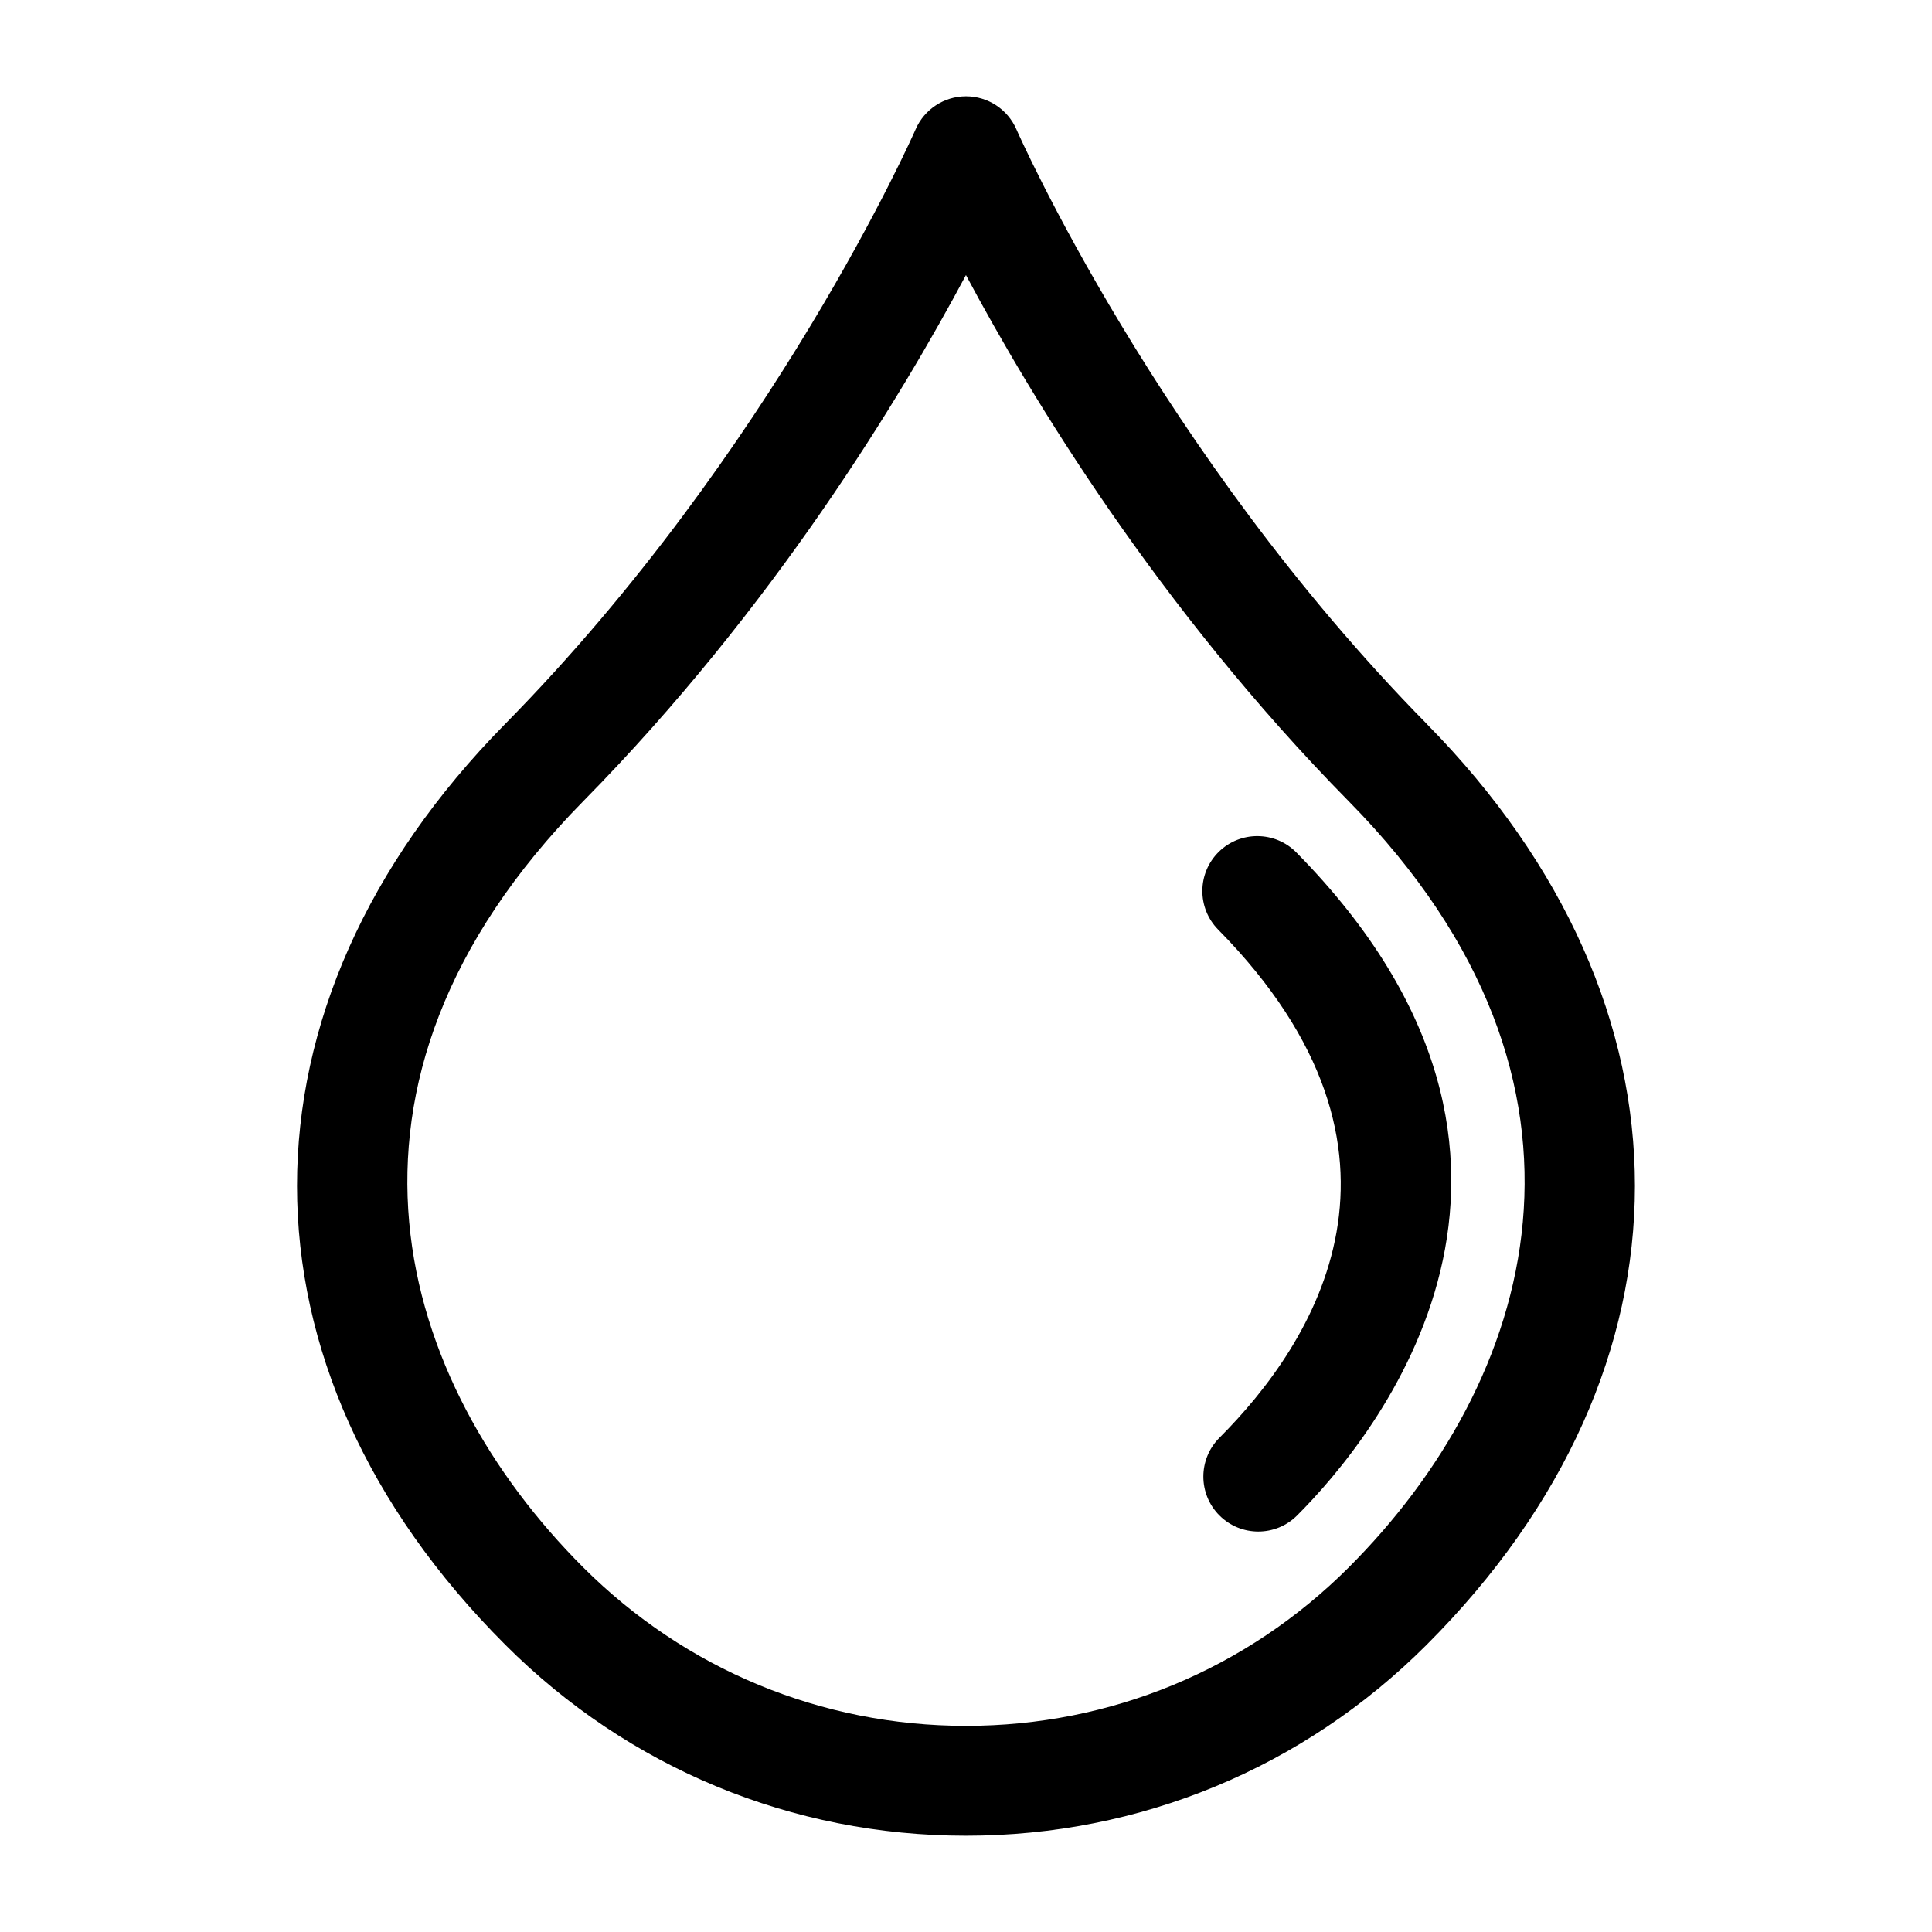
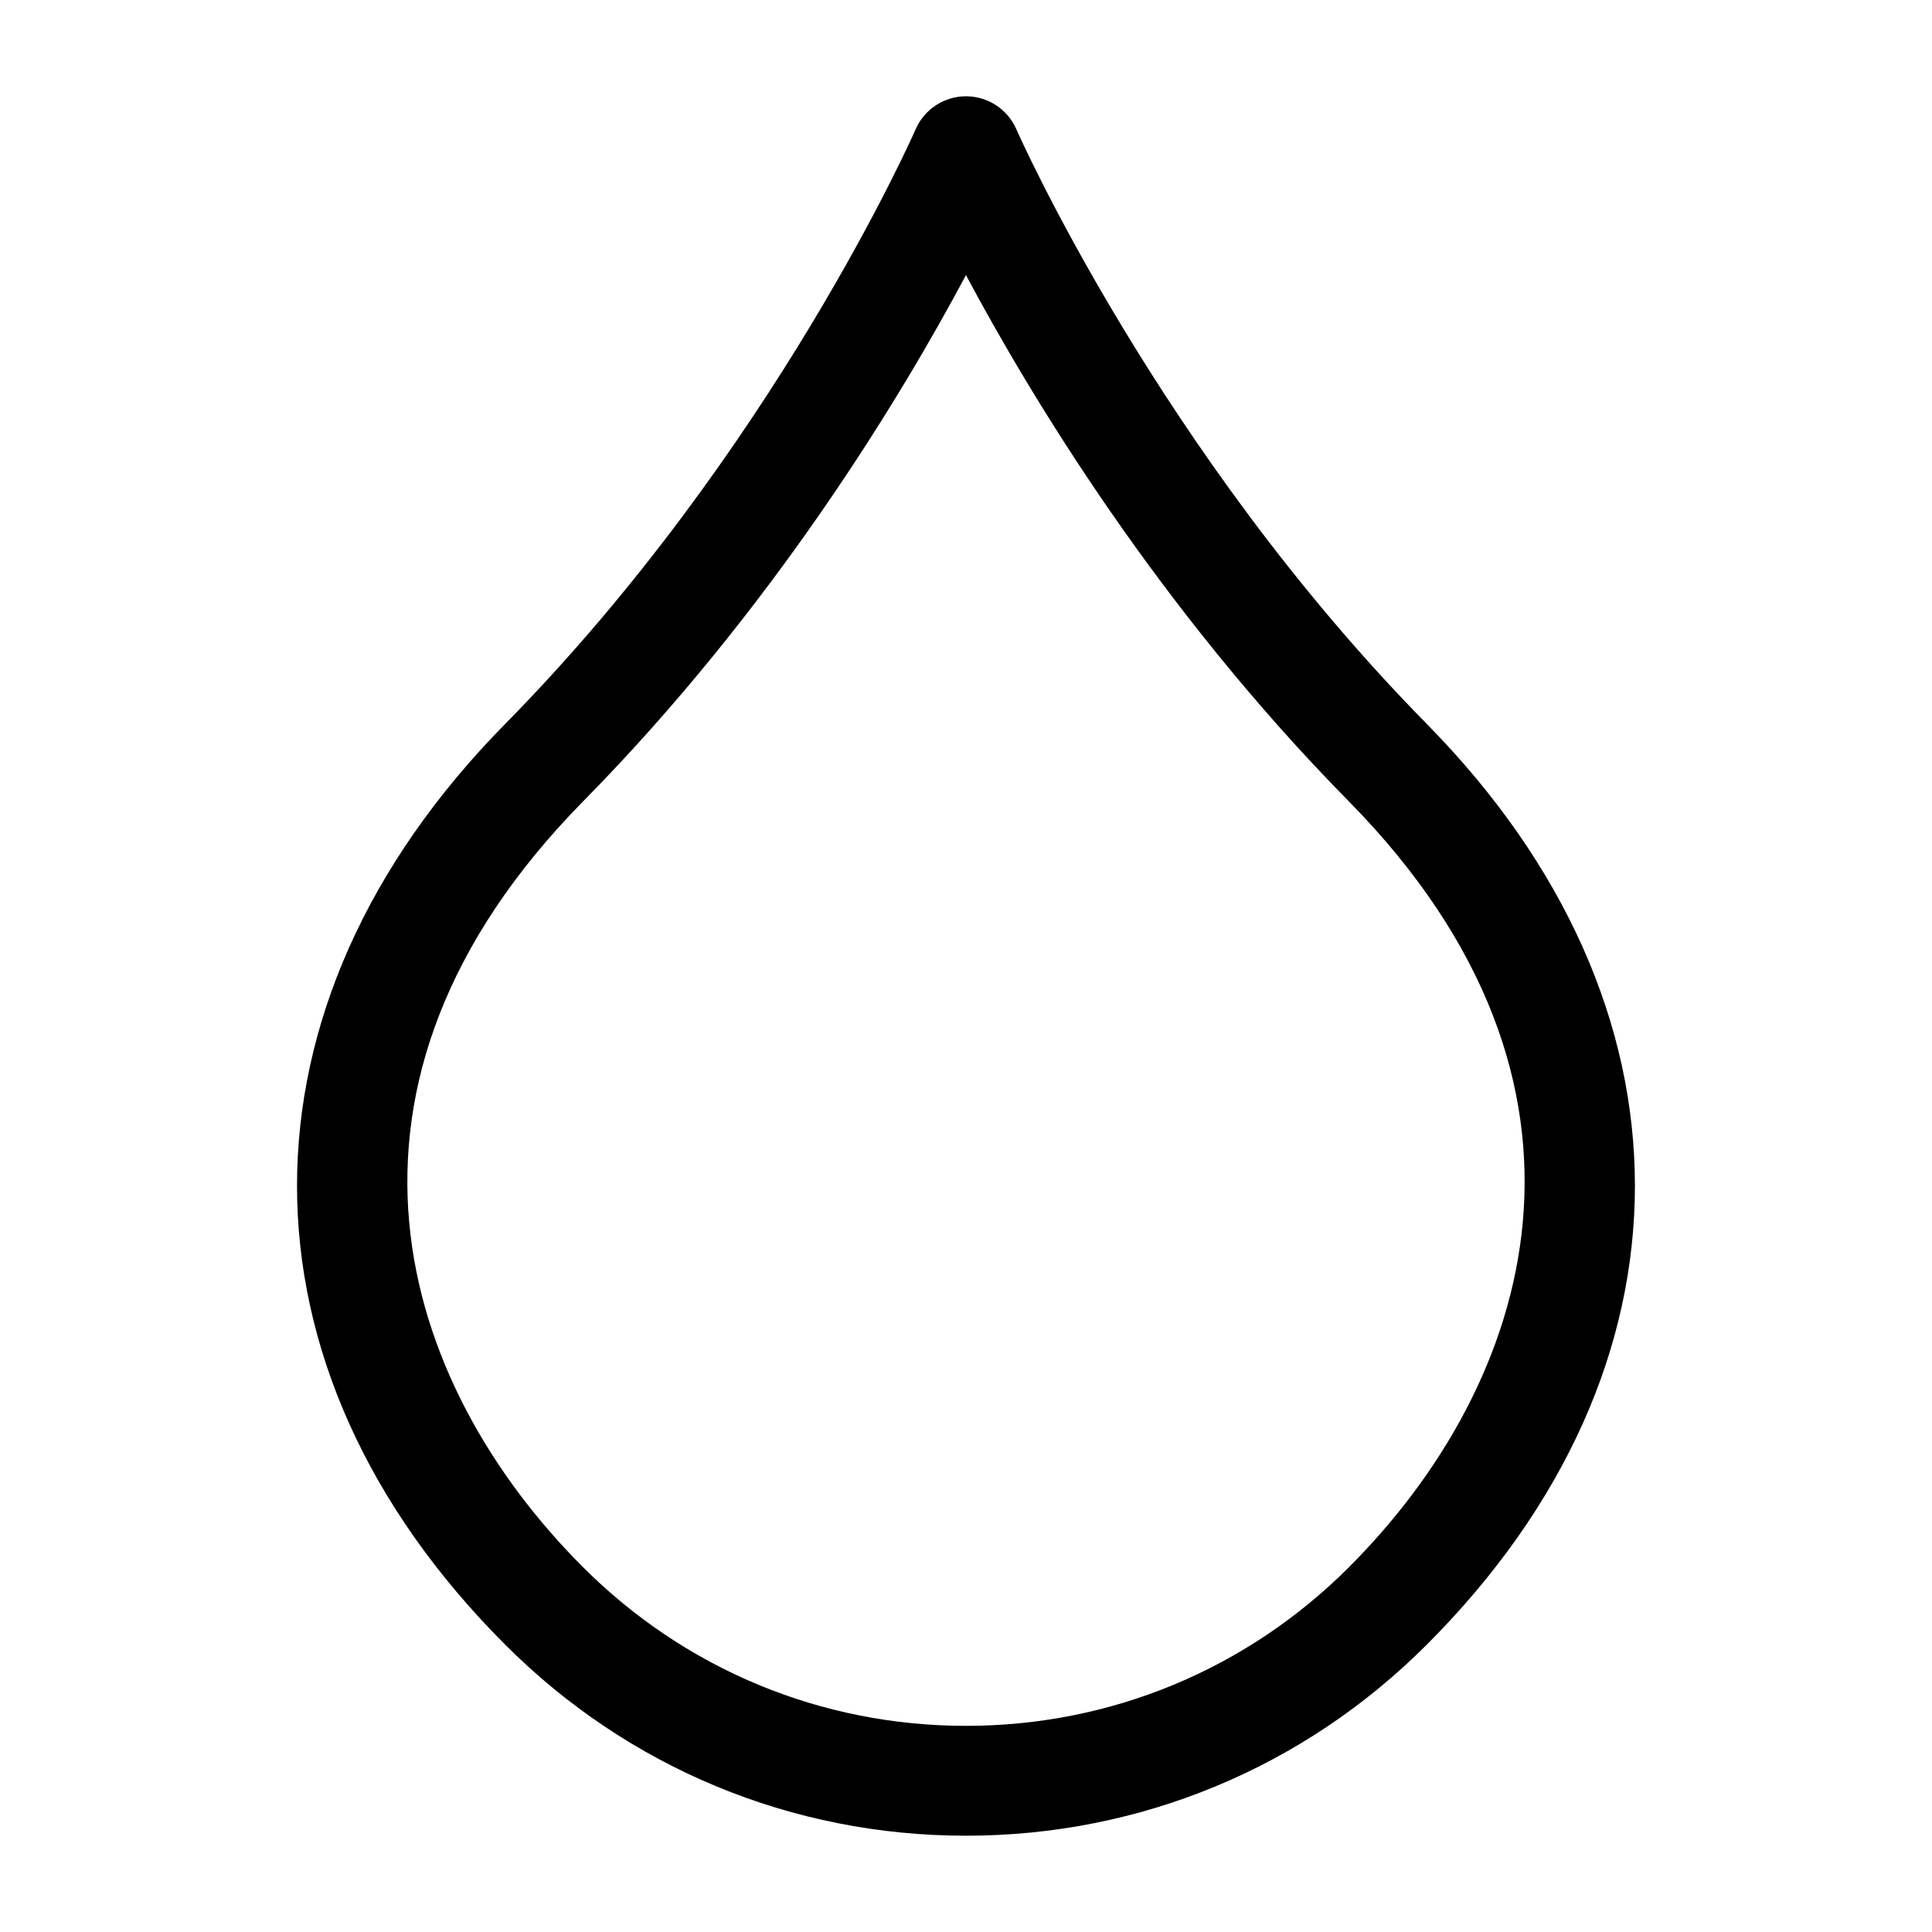
<svg xmlns="http://www.w3.org/2000/svg" fill="#000000" width="800px" height="800px" version="1.1" viewBox="144 144 512 512">
  <g>
    <path d="m522.14 335.87c-71.047-72.141-108.42-156.76-108.79-157.61-2.316-5.312-7.559-8.742-13.348-8.742h-0.004c-5.793 0-11.035 3.441-13.344 8.746-0.367 0.844-37.559 85.289-108.8 157.61-73.547 74.672-73.52 170.46 0.086 244.04 32.605 32.613 75.953 50.57 122.05 50.57 46.113 0 89.457-17.957 122.06-50.57 73.602-73.578 73.629-169.37 0.078-244.04zm-20.66 223.46c-27.109 27.102-63.145 42.039-101.48 42.039-38.328 0-74.359-14.938-101.48-42.039-48.684-48.684-74.23-127.58 0.078-203.03 50.422-51.191 84.195-107.14 101.39-139.4 17.207 32.262 50.98 88.203 101.4 139.4 74.32 75.445 48.773 154.34 0.086 203.03z" />
-     <path d="m487.56 369.92c-5.641-5.723-14.855-5.797-20.582-0.16-5.723 5.652-5.797 14.863-0.152 20.594 58.293 59.176 25.234 109.77 0.34 134.67-5.684 5.68-5.684 14.902 0 20.586 2.844 2.844 6.566 4.262 10.293 4.262 3.727 0 7.449-1.422 10.293-4.262 20.434-20.434 80.793-93.48-0.191-175.69z" />
  </g>
</svg>